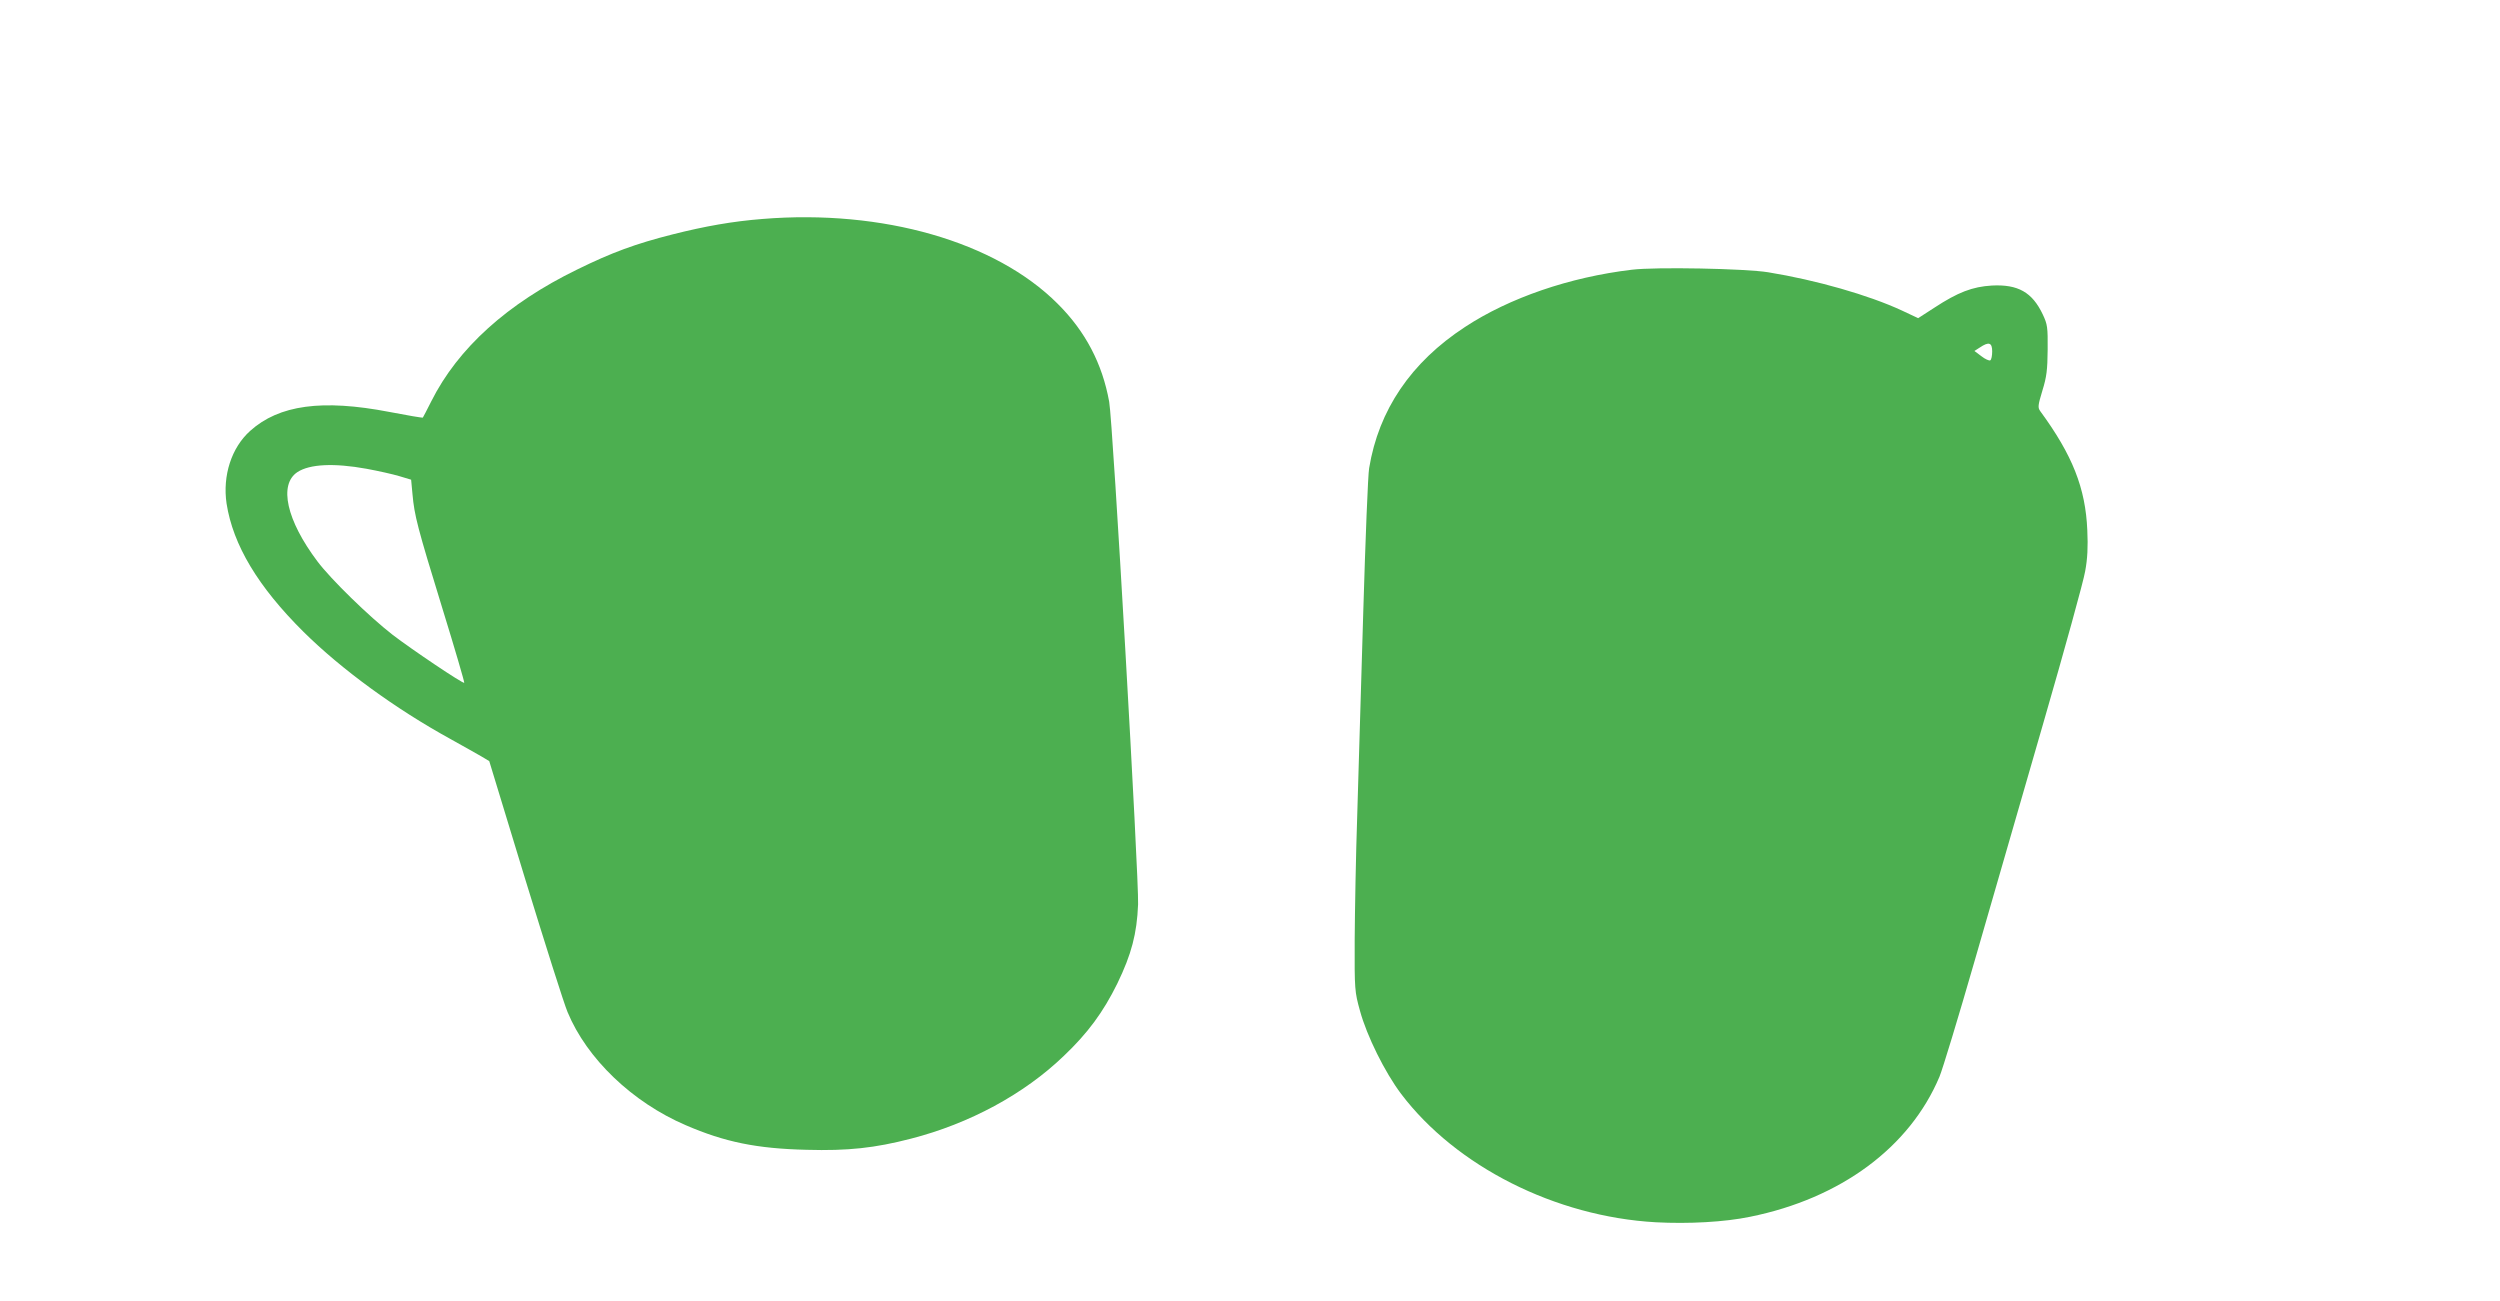
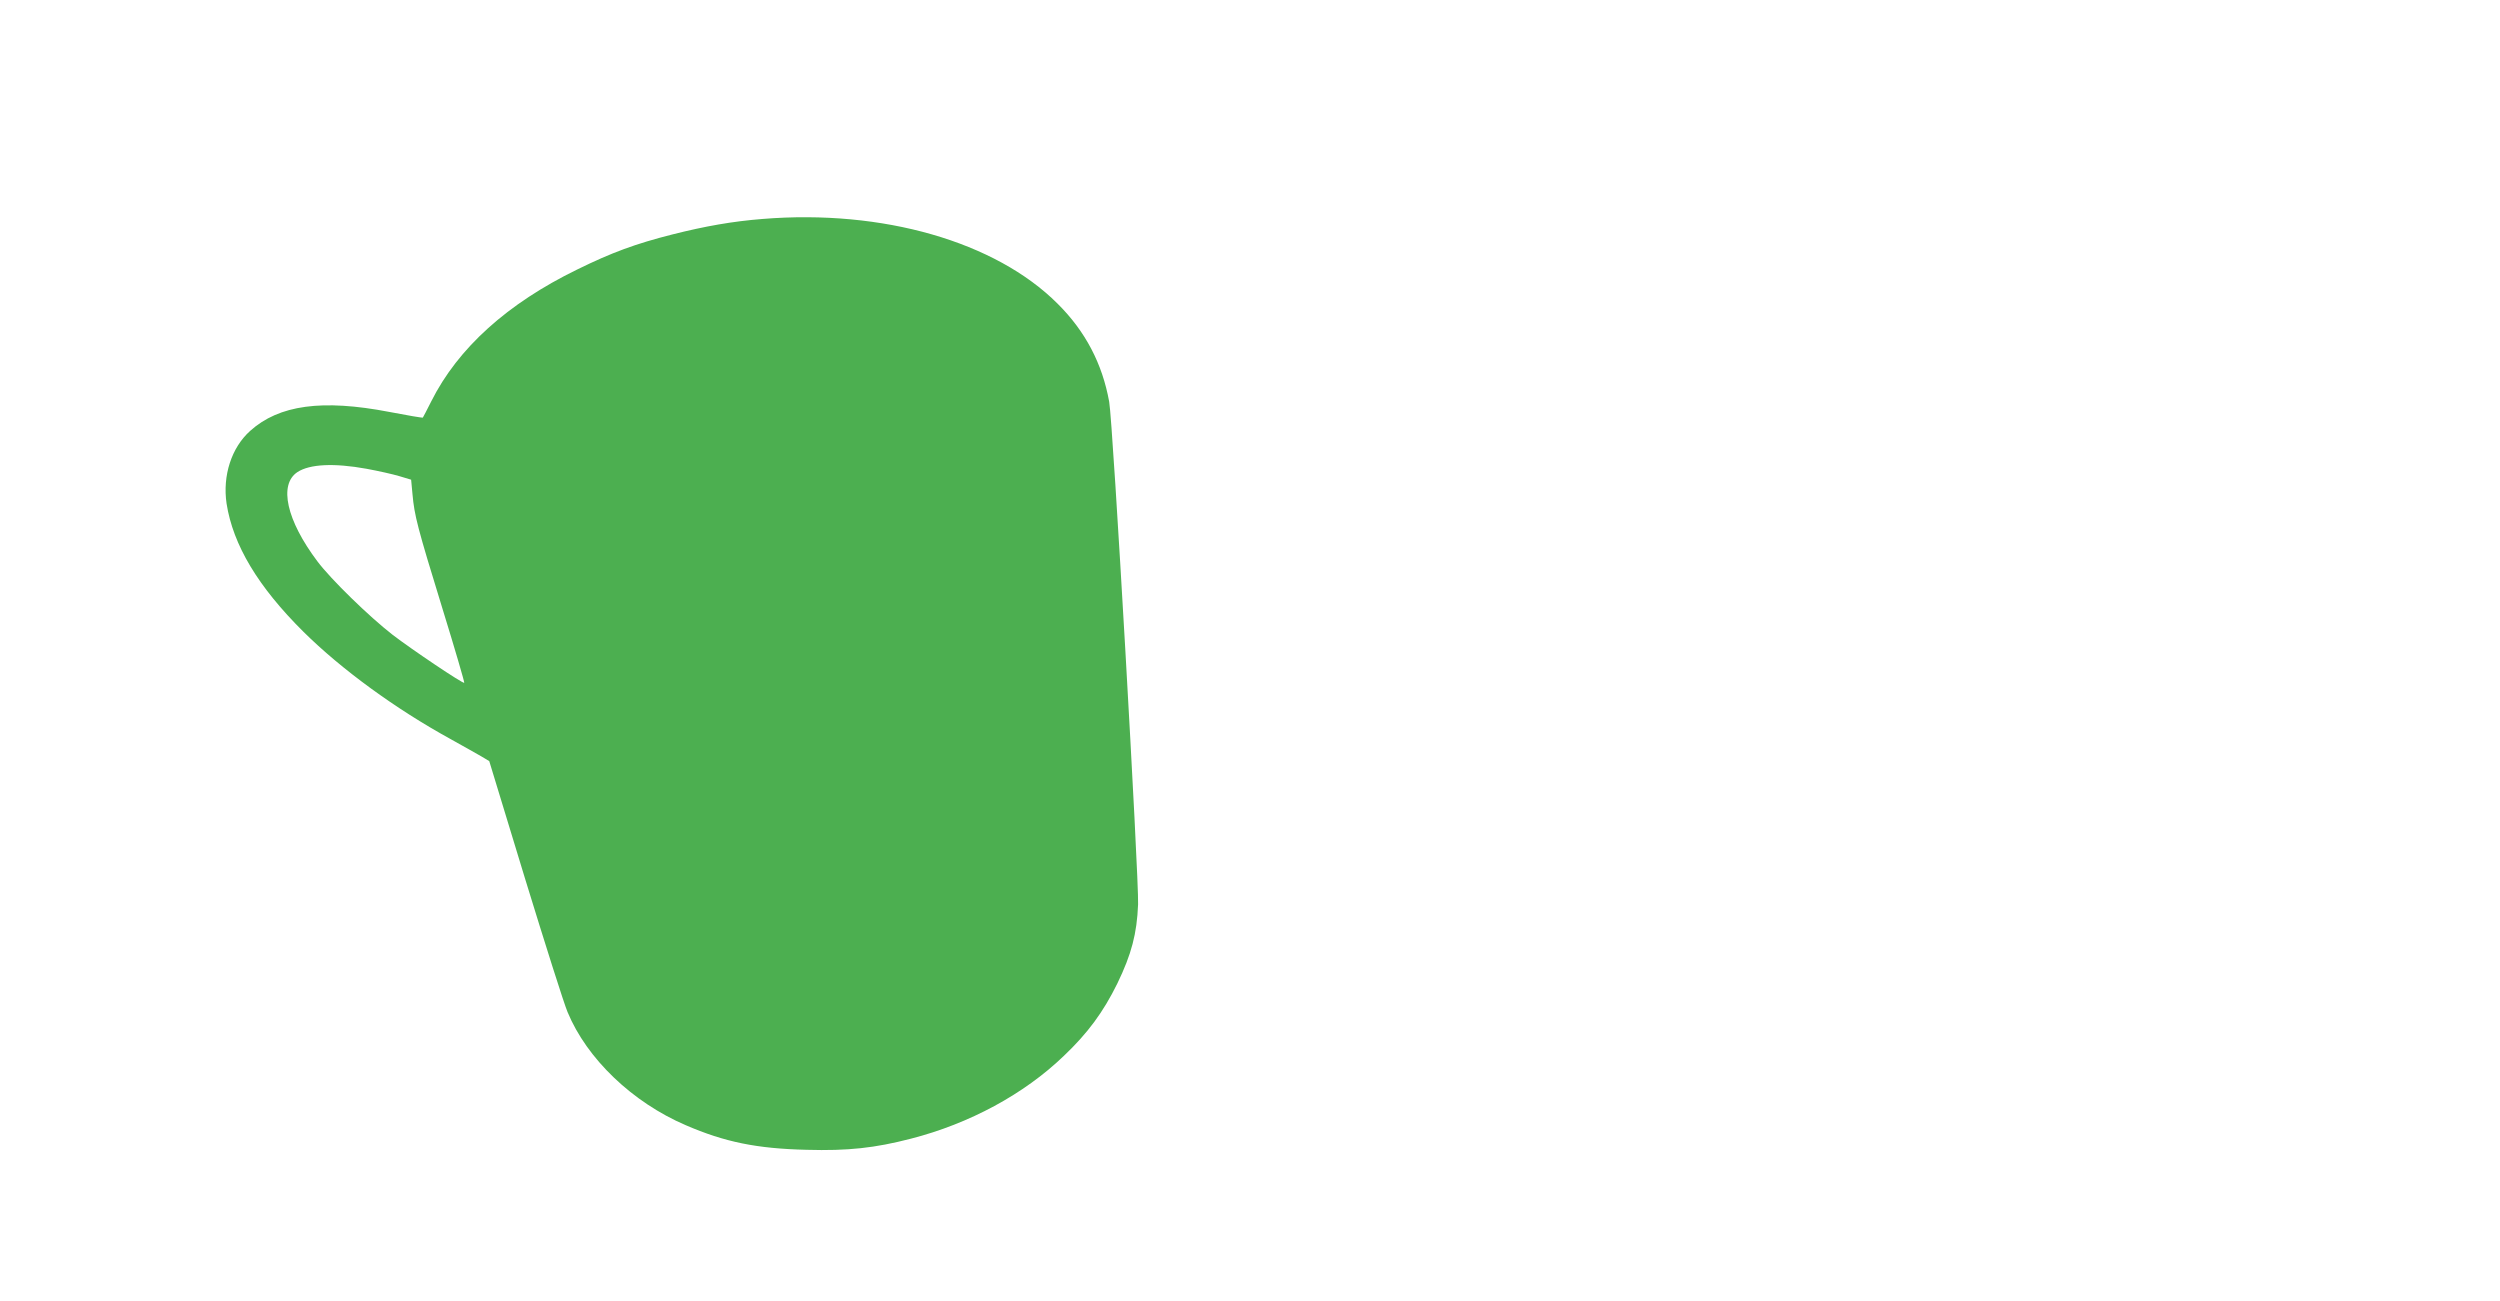
<svg xmlns="http://www.w3.org/2000/svg" version="1.0" width="1280pt" height="666pt" viewBox="0 0 1280 666" preserveAspectRatio="xMidYMid meet">
  <g transform="translate(0,666) scale(0.1,-0.1)" fill="#4caf50" stroke="none">
    <path d="M3905 5539 c-153 -12 -295 -37 -461 -79 -190 -48 -312 -93 -489 -180 -357 -174 -610 -402 -747 -675 -22 -44 -42 -82 -43 -83 -2 -2 -79 11 -172 29 -343 66 -564 36 -712 -97 -96 -86 -142 -229 -121 -372 33 -212 161 -426 394 -657 195 -193 471 -394 751 -548 66 -37 138 -77 160 -90 l40 -24 184 -604 c102 -332 199 -639 217 -681 99 -239 332 -462 605 -579 199 -86 363 -120 619 -126 211 -6 349 9 534 57 300 77 579 228 782 423 124 118 202 224 275 372 72 149 100 254 106 405 5 128 -129 2472 -148 2573 -35 195 -122 361 -264 502 -318 318 -896 484 -1510 434z m-2029 -1279 c60 -11 136 -28 169 -38 l60 -18 7 -75 c10 -109 24 -165 153 -584 64 -207 114 -379 112 -381 -6 -6 -268 170 -367 246 -121 94 -316 284 -385 376 -158 210 -199 393 -102 457 63 41 187 47 353 17z" />
-     <path d="M8355 5279 c-319 -38 -627 -144 -854 -293 -277 -181 -442 -425 -491 -723 -6 -32 -19 -362 -30 -733 -11 -371 -25 -841 -31 -1045 -7 -203 -12 -489 -13 -635 -1 -259 0 -267 27 -365 35 -129 128 -316 211 -426 281 -371 790 -628 1303 -657 168 -9 353 1 483 28 465 94 818 356 970 717 16 38 97 305 180 593 84 289 242 836 351 1215 110 380 207 731 215 780 12 64 15 125 11 210 -9 216 -76 385 -241 610 -13 18 -12 29 11 105 22 71 26 106 27 210 1 115 -1 129 -25 180 -54 114 -127 155 -261 148 -99 -6 -173 -34 -295 -114 l-82 -53 -83 39 c-170 79 -439 156 -685 196 -117 19 -576 28 -698 13z m1845 -418 c0 -22 -4 -43 -10 -46 -5 -3 -26 6 -45 21 l-36 27 28 18 c46 31 63 25 63 -20z" />
  </g>
</svg>